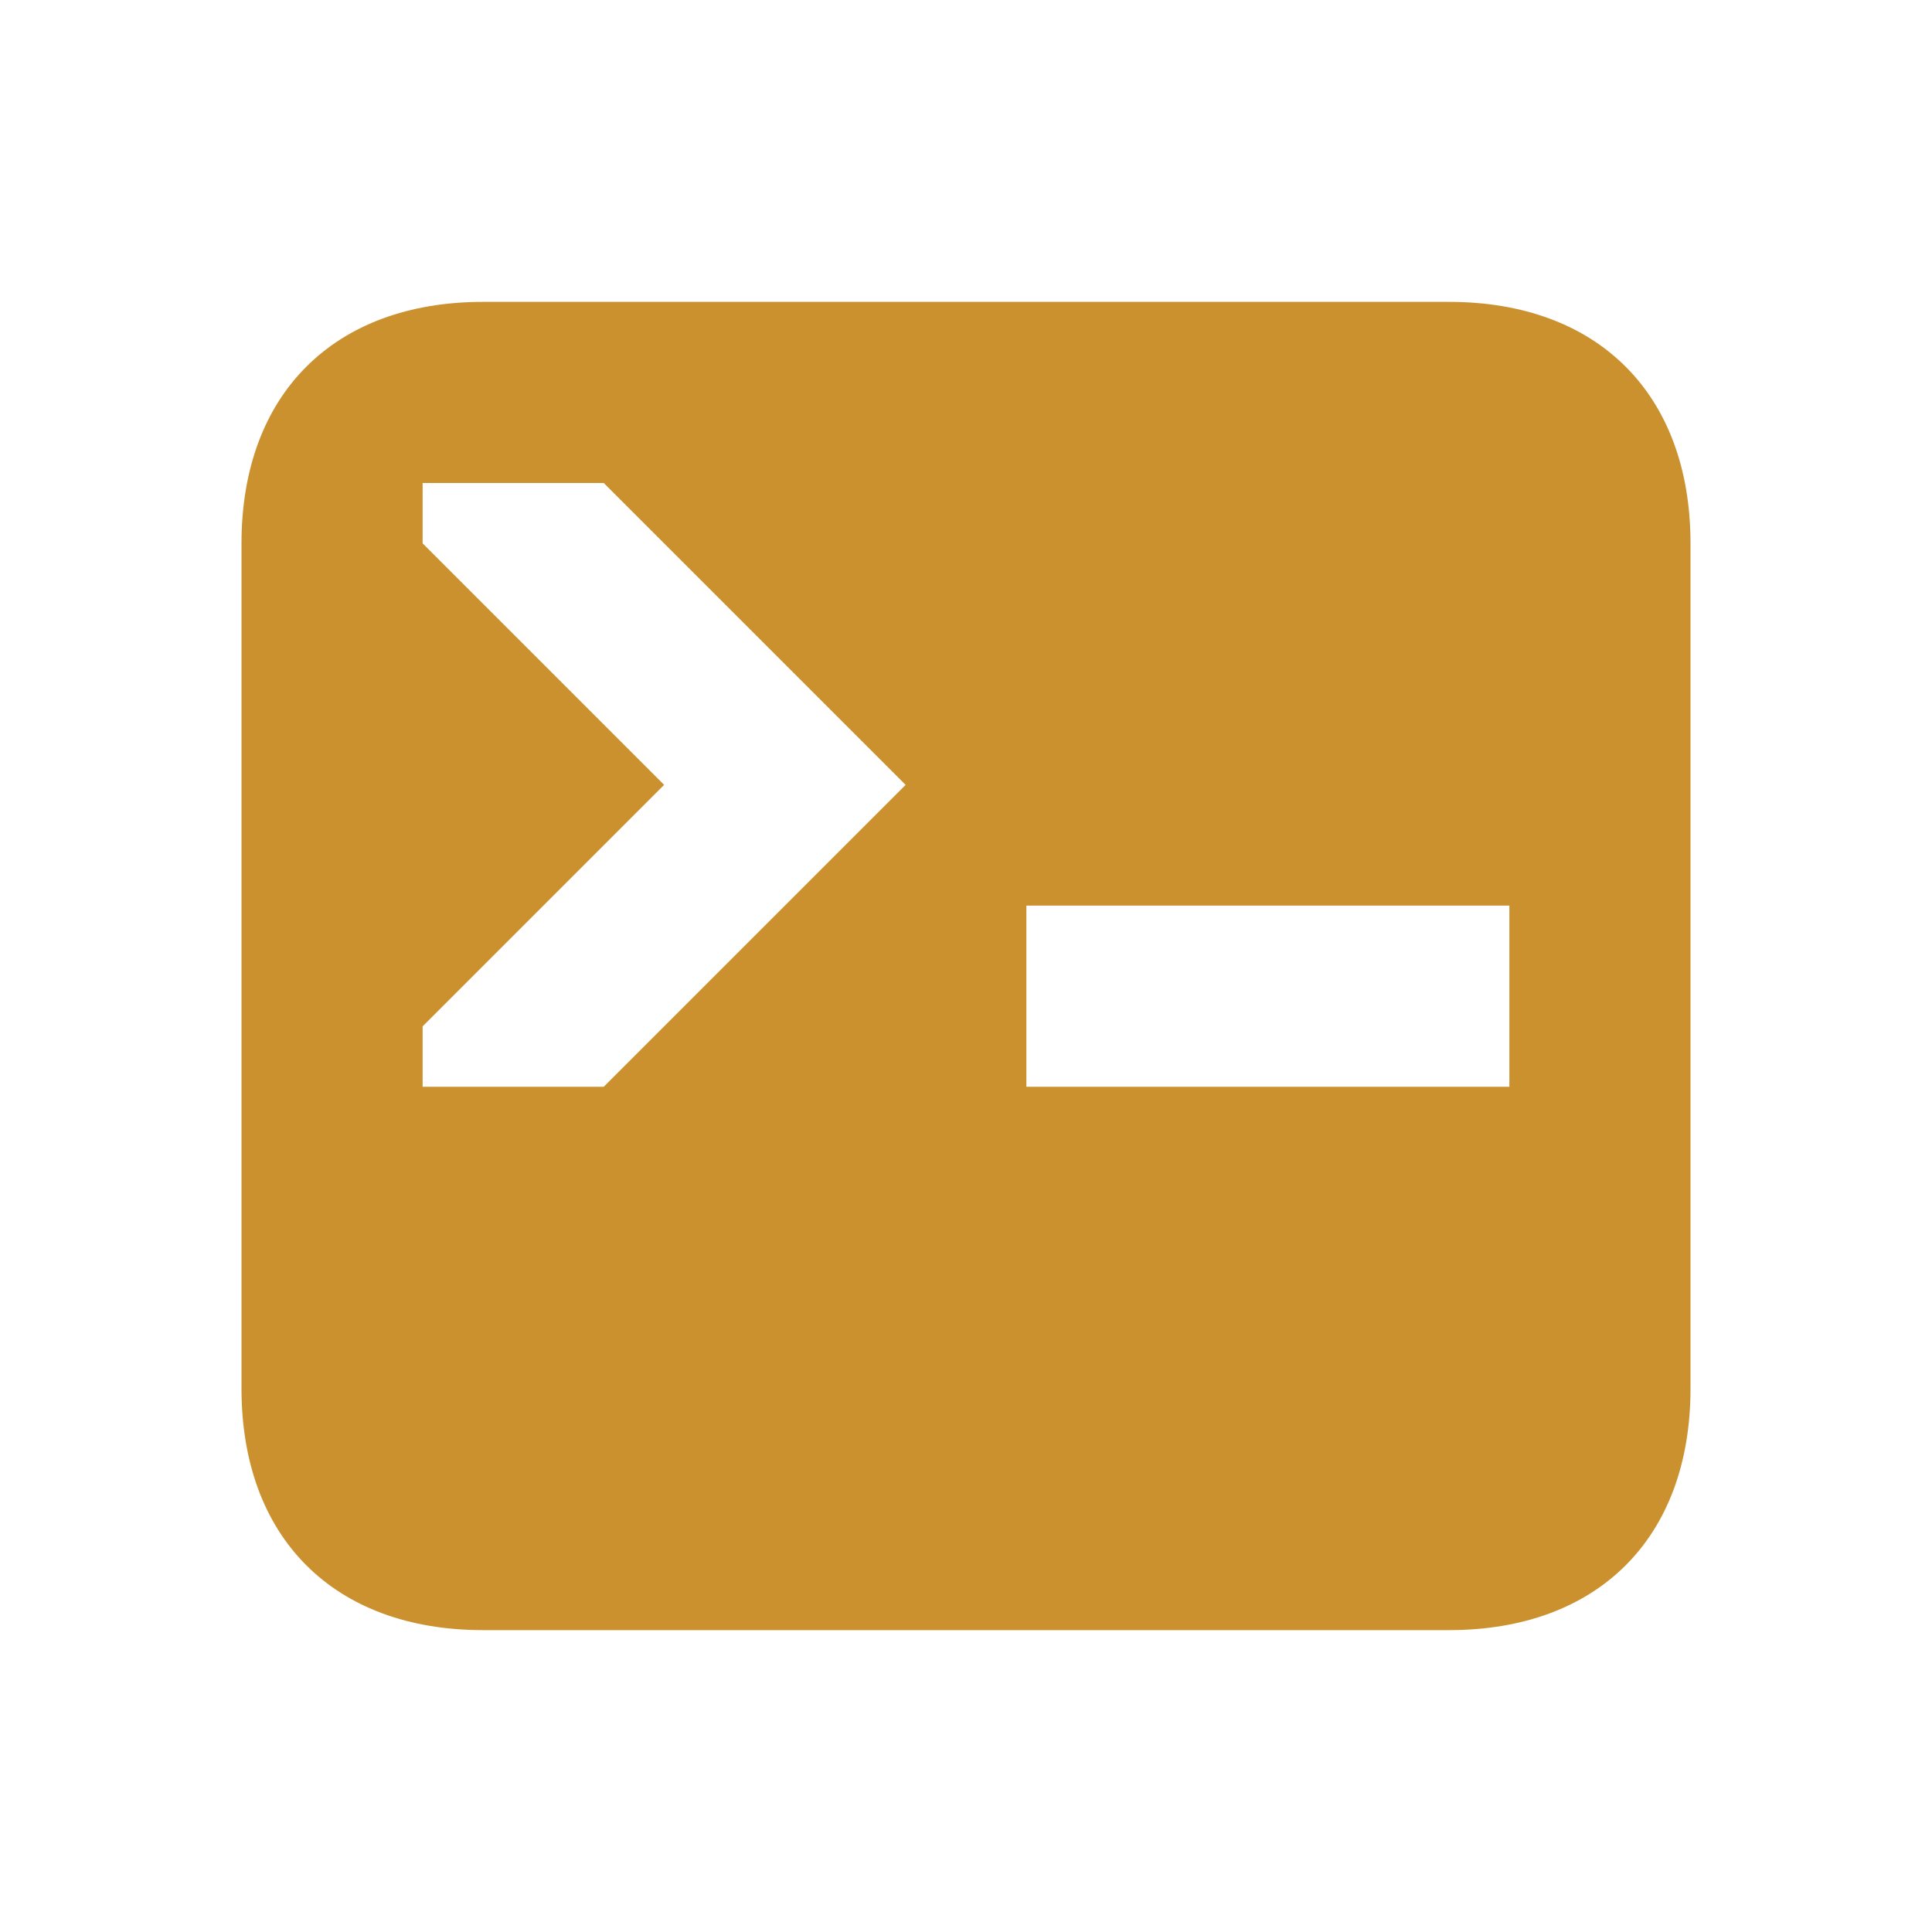
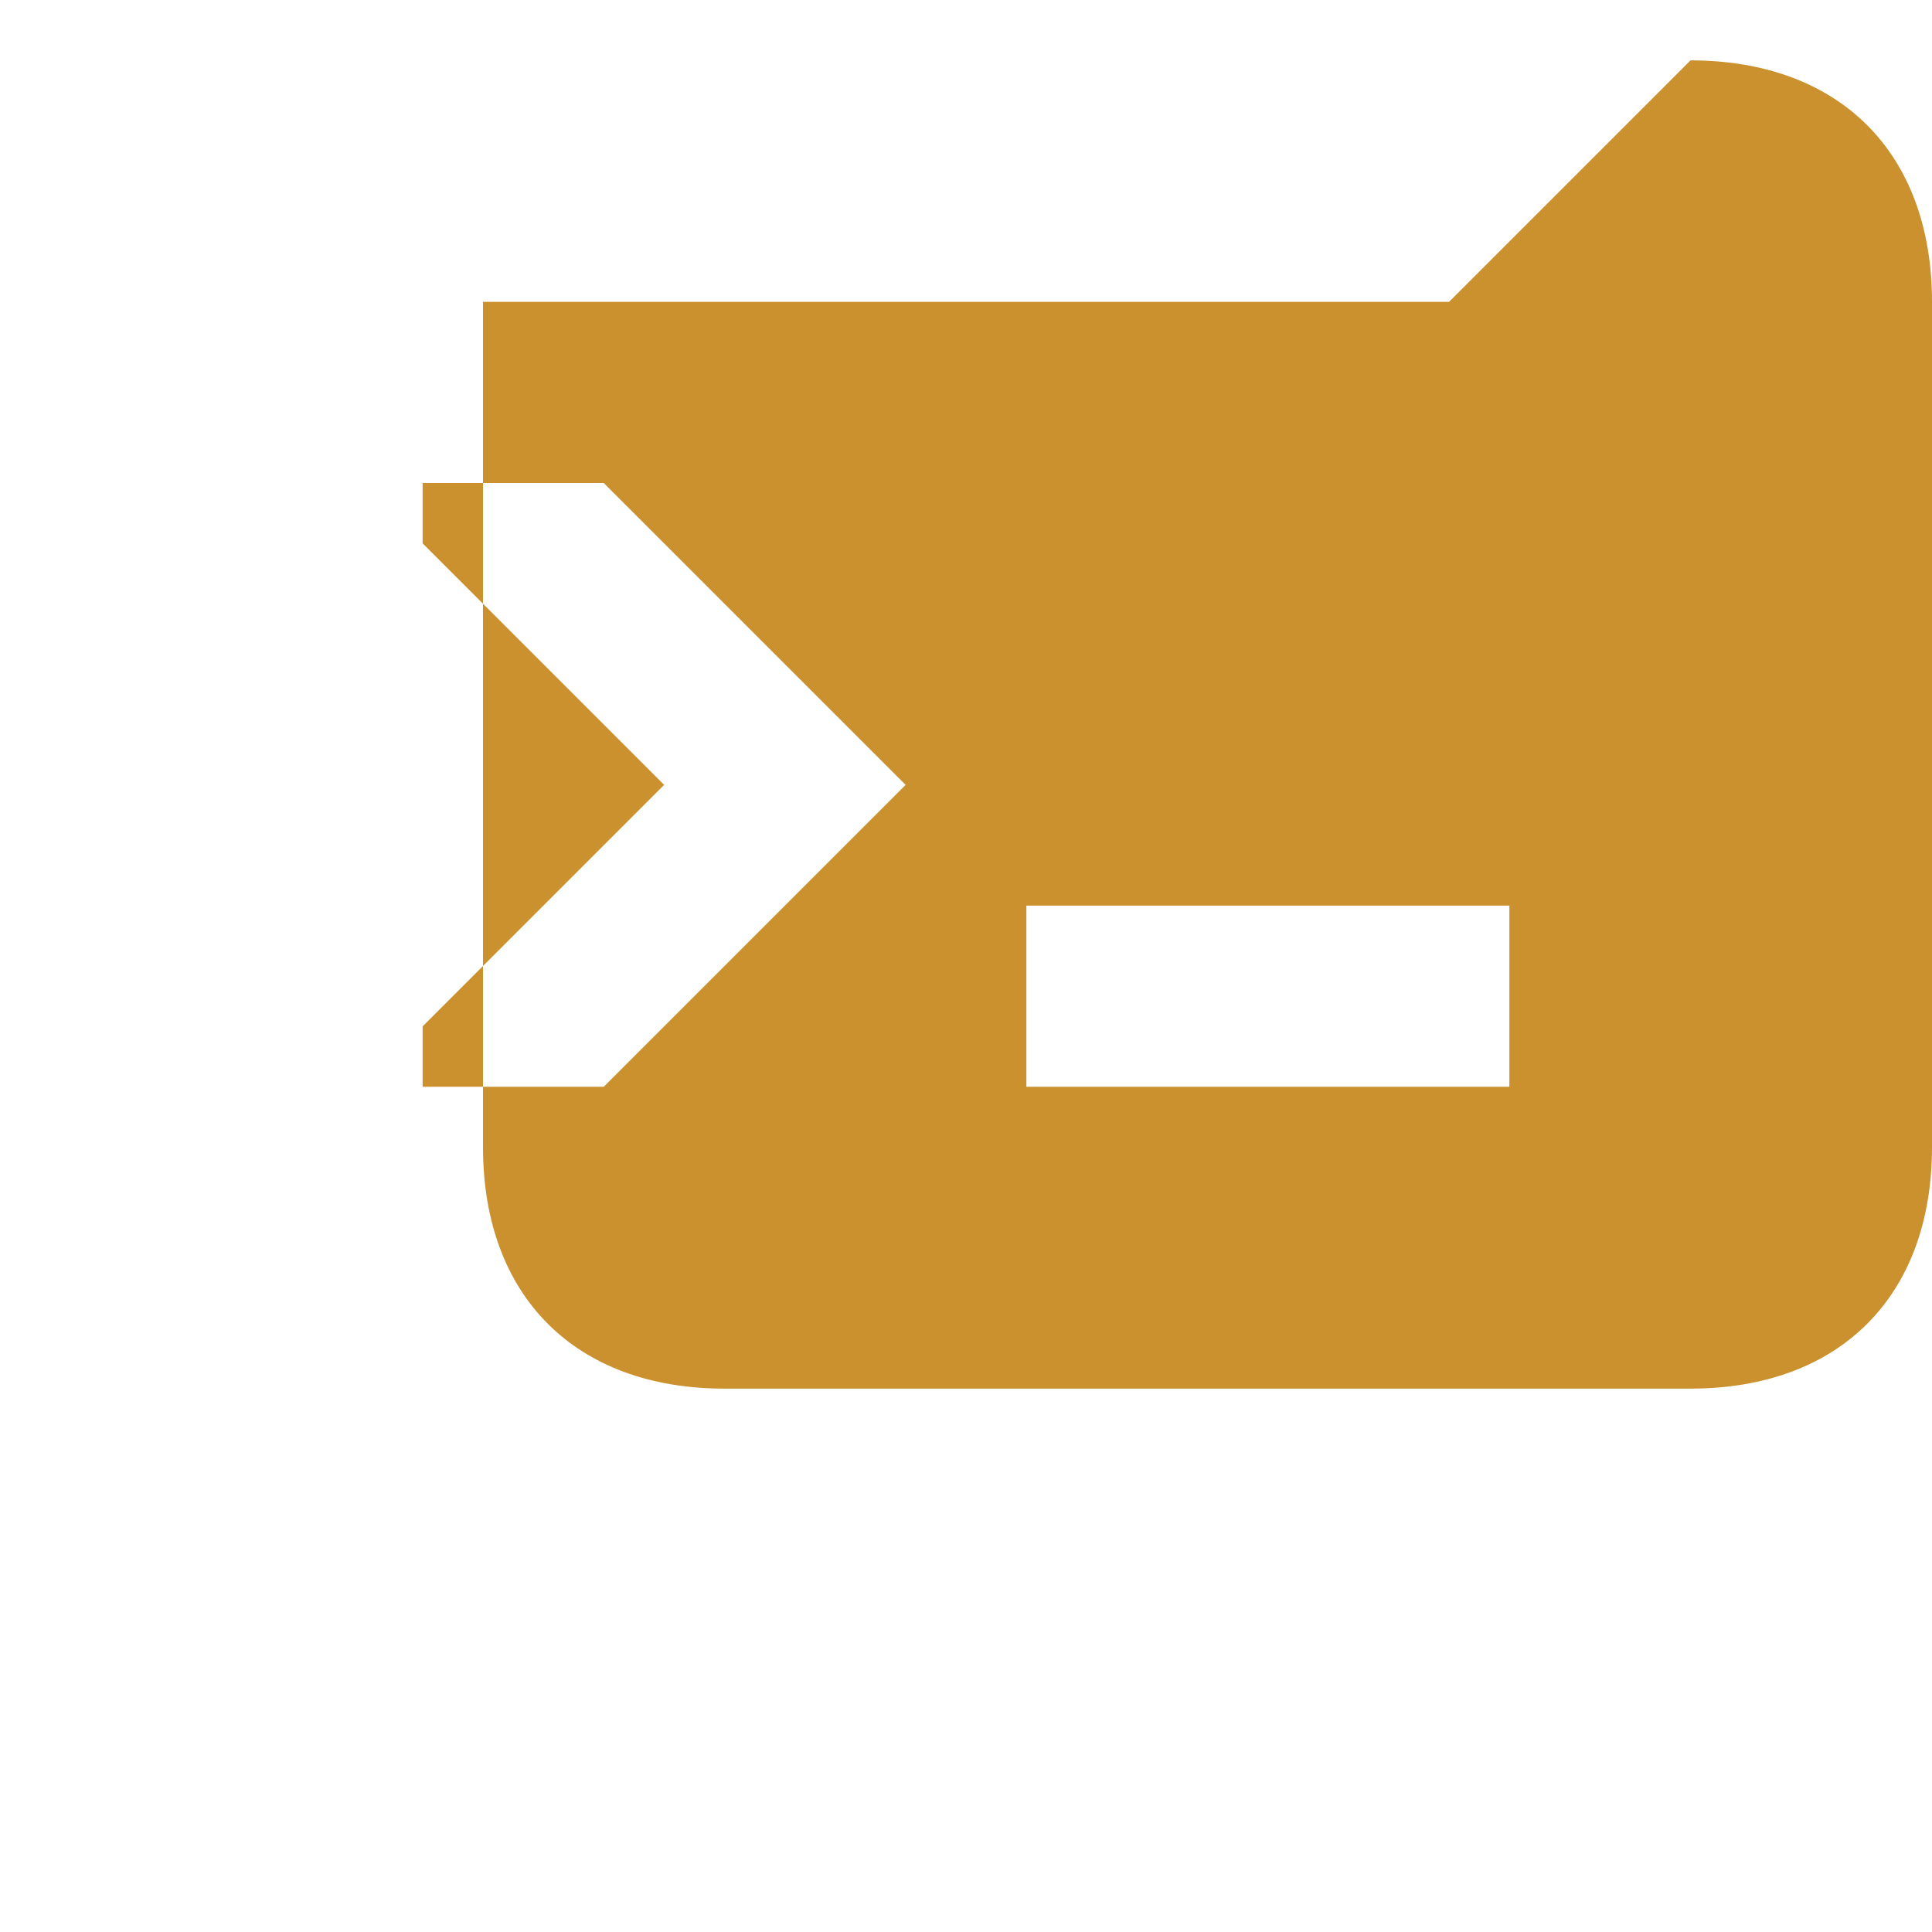
<svg xmlns="http://www.w3.org/2000/svg" viewBox="0 0 64 64">
  <defs fill="#CB912F" />
-   <path d="m48,10H16c-4.94,0-8,3.06-8,8v28c0,4.94,3.06,8,8,8h32c4.94,0,8-3.06,8-8v-28c0-4.94-3.06-8-8-8Zm-28,26h-6v-2l8-8-8-8v-2h6l10,10-10,10Zm30,0h-16v-6h16v6Z" fill="#CB912F" />
+   <path d="m48,10H16v28c0,4.94,3.06,8,8,8h32c4.94,0,8-3.06,8-8v-28c0-4.94-3.06-8-8-8Zm-28,26h-6v-2l8-8-8-8v-2h6l10,10-10,10Zm30,0h-16v-6h16v6Z" fill="#CB912F" />
</svg>